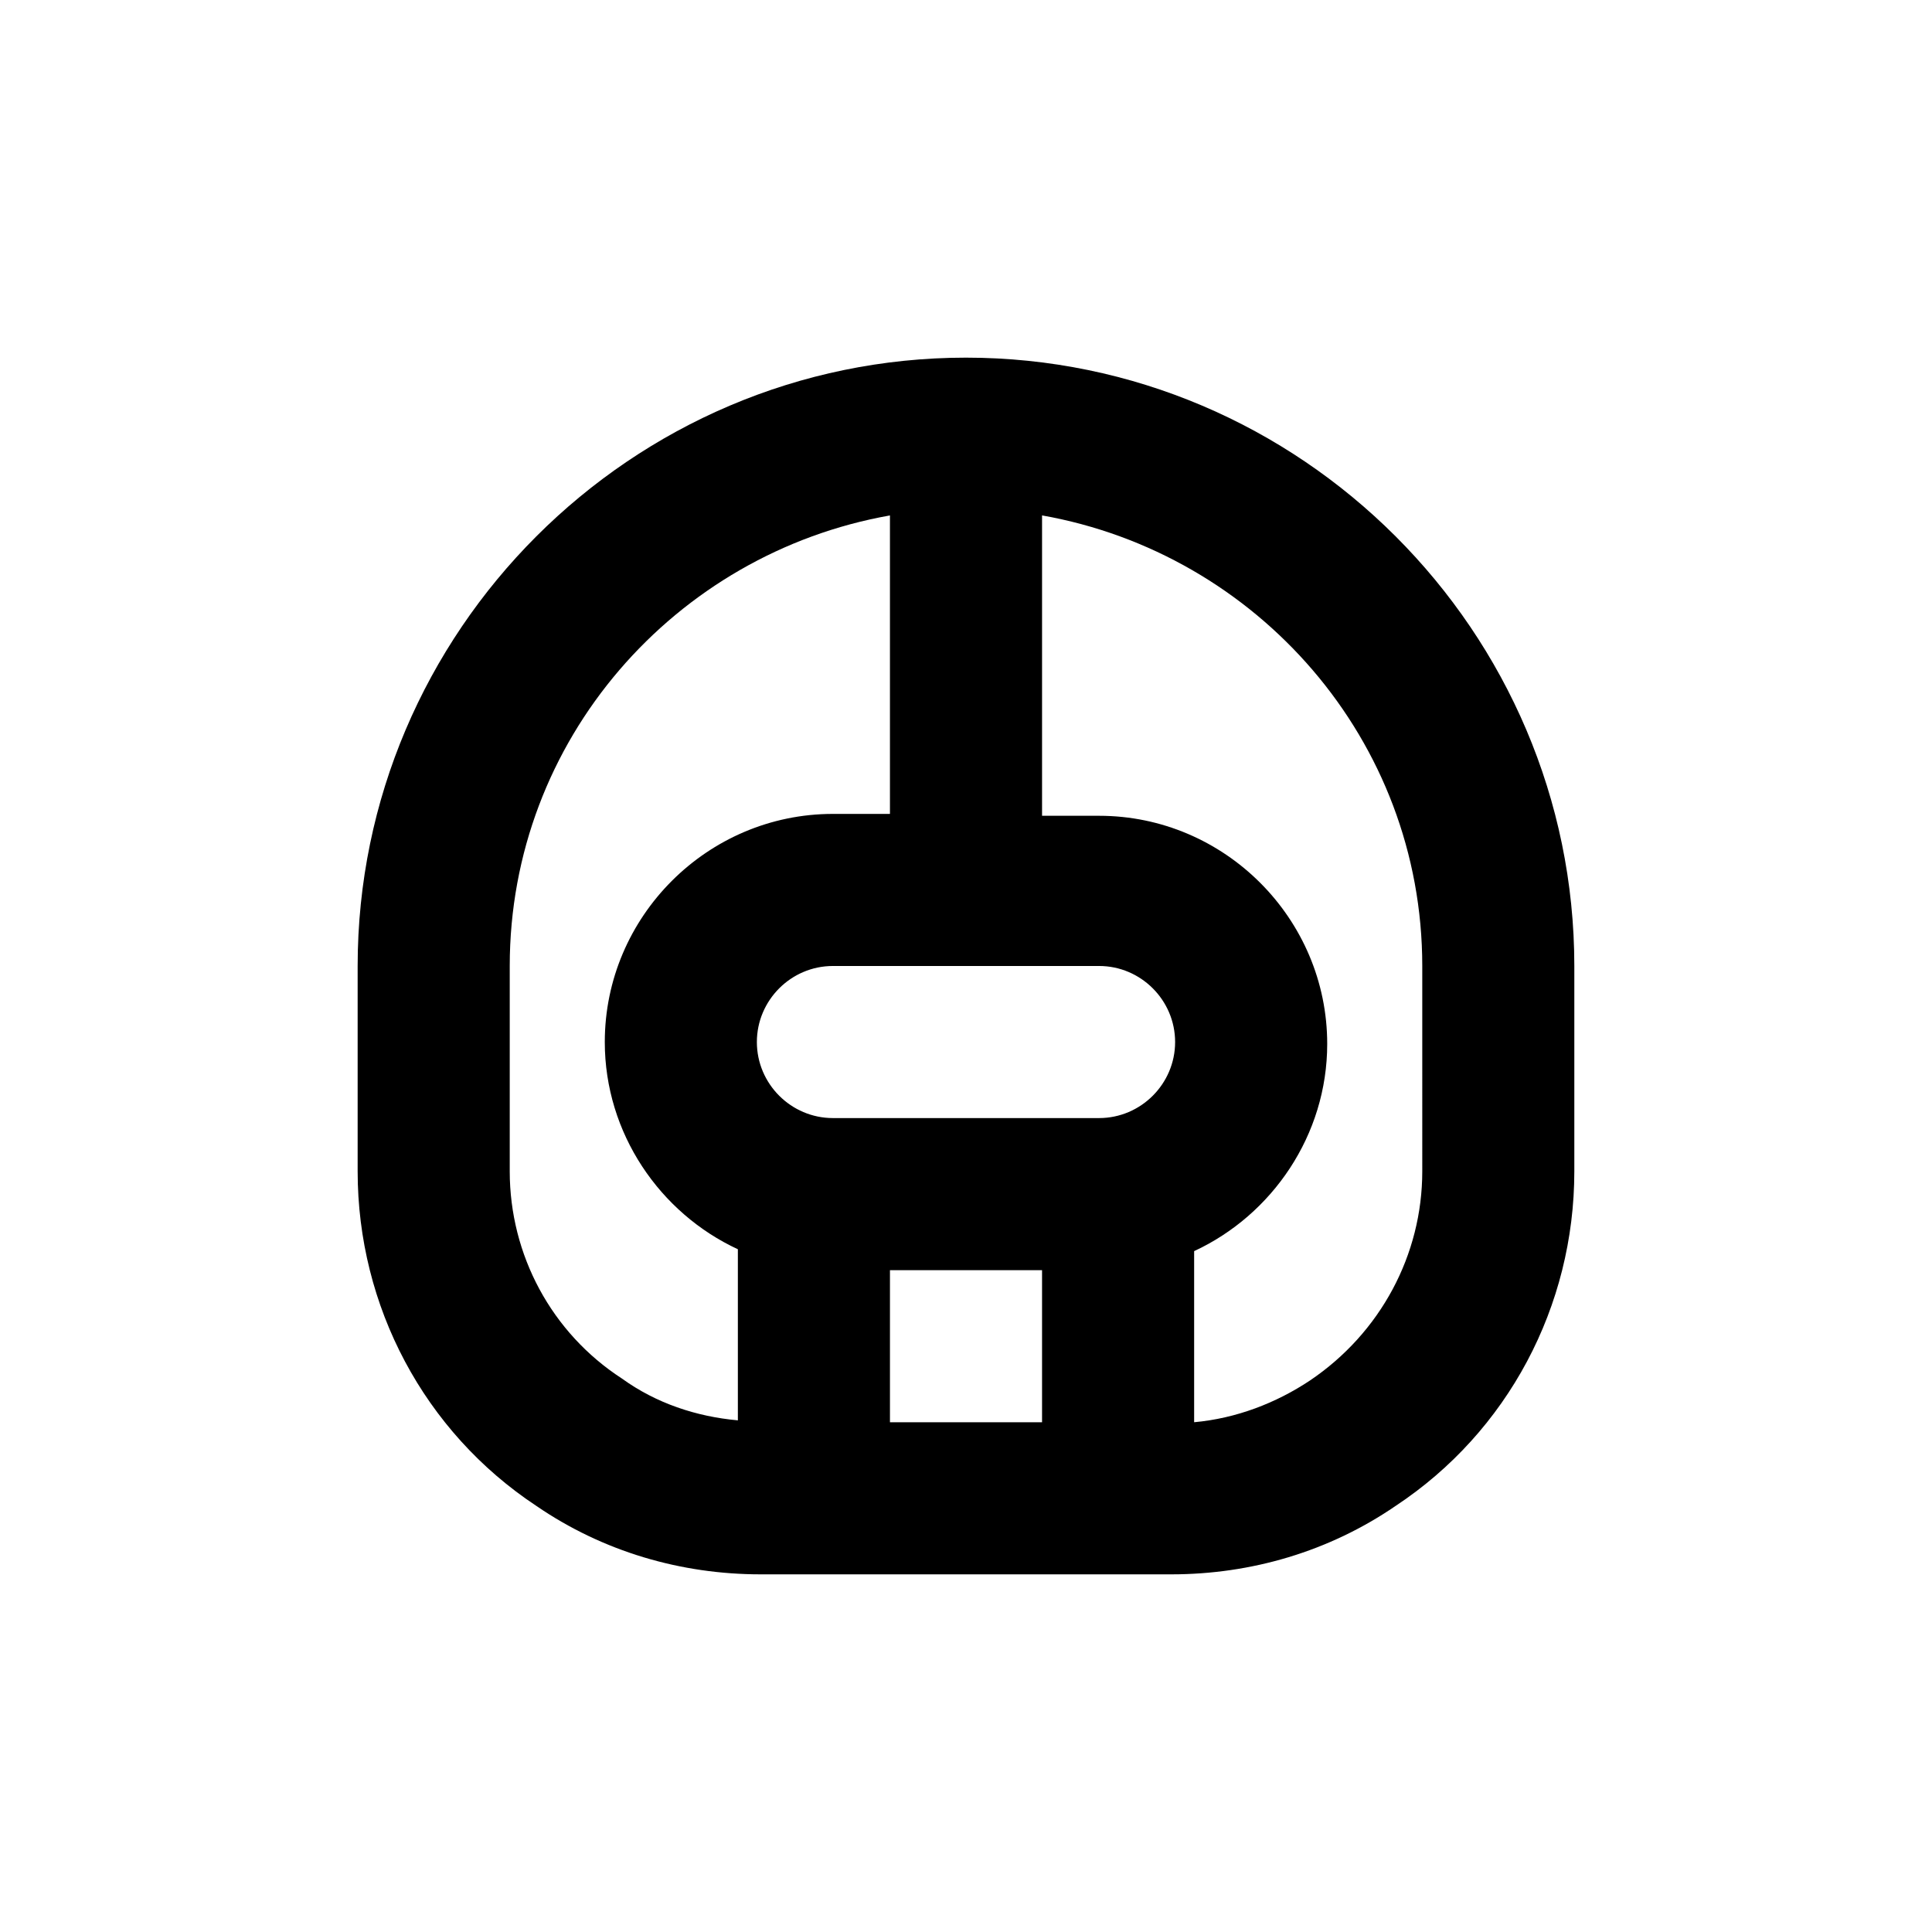
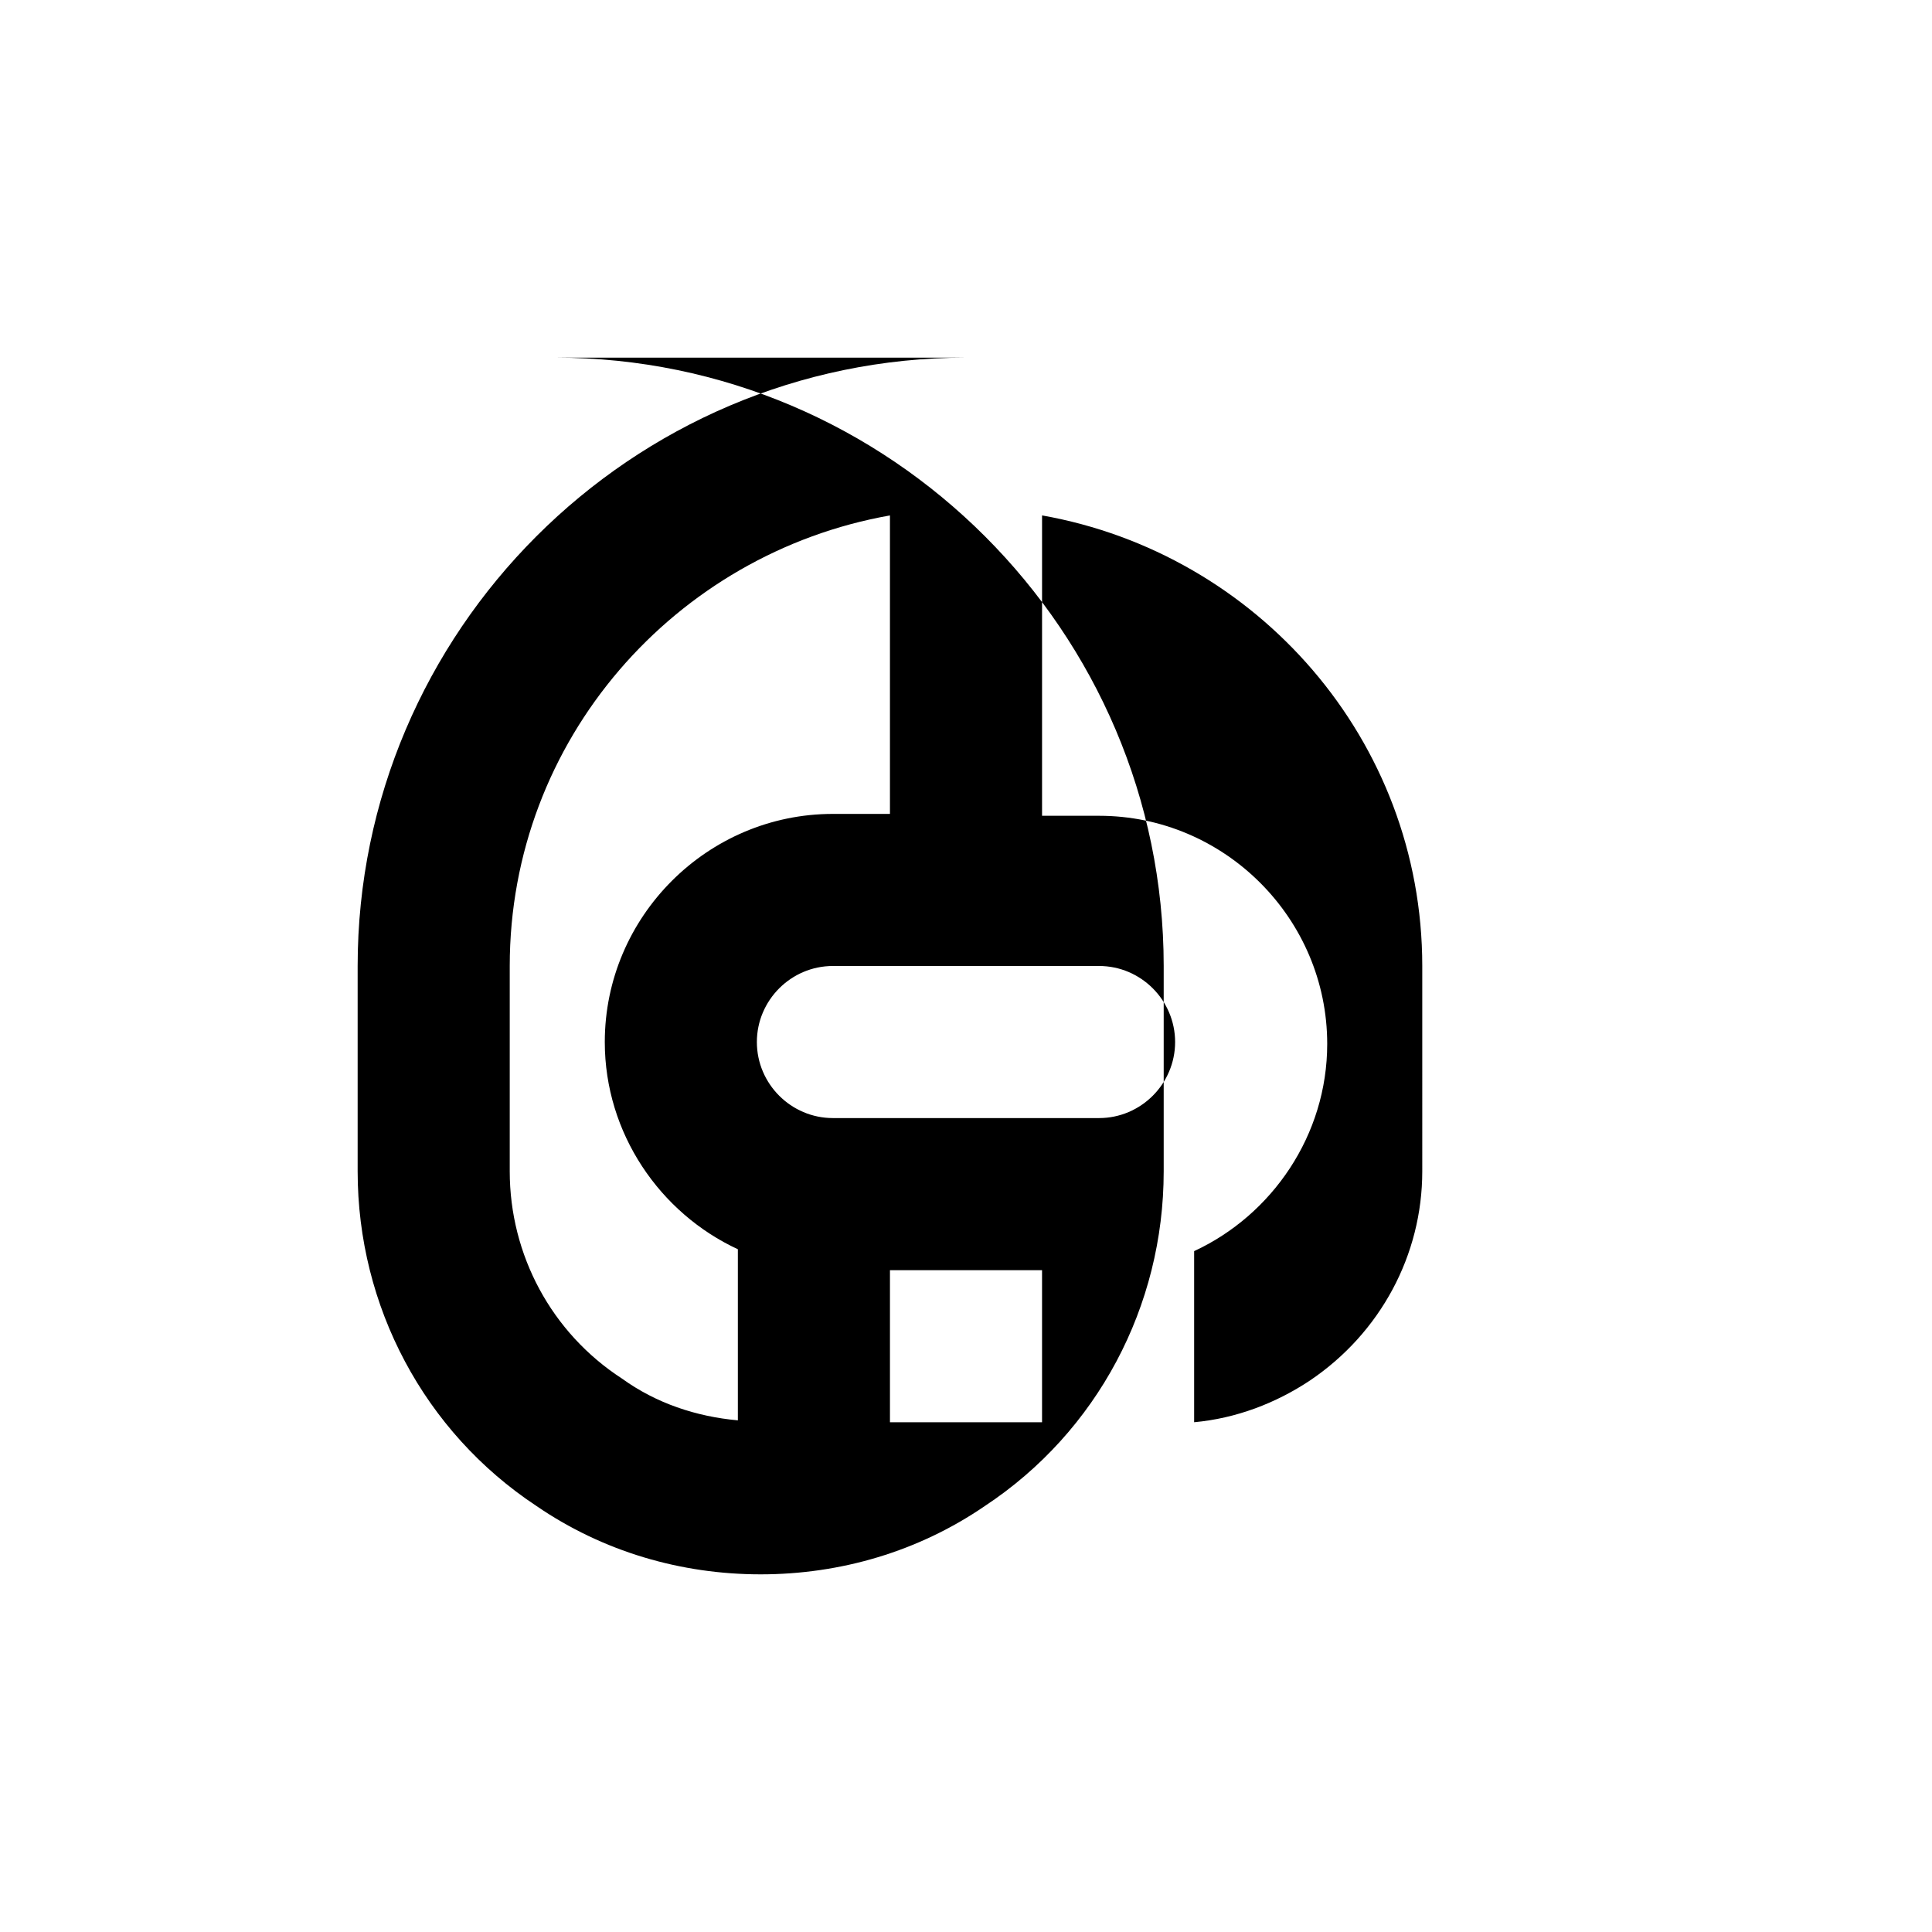
<svg xmlns="http://www.w3.org/2000/svg" fill="#000000" width="800px" height="800px" version="1.1" viewBox="144 144 512 512">
-   <path d="m400 238.78c-88.672 0-161.22 72.547-161.22 161.22v54.41c0 35.77 17.633 69.023 47.359 88.672 17.629 12.09 38.285 18.137 59.445 18.137h108.82c21.16 0 41.816-6.047 59.449-18.137 29.727-19.648 47.359-52.898 47.359-88.672v-54.41c0-88.672-72.551-161.22-161.22-161.22zm-20.152 282.13v-40.305h40.305v40.305zm55.418-80.609h-70.535c-11.082 0-20.152-9.07-20.152-20.152 0-11.082 9.07-20.152 20.152-20.152h70.535c11.082 0 20.152 9.07 20.152 20.152 0 11.082-9.07 20.152-20.152 20.152zm-156.18 14.105v-54.41c0-59.953 43.832-109.33 100.76-119.4v79.098h-15.113c-33.25 0-60.457 27.207-60.457 60.457 0 24.184 14.609 45.344 35.266 54.914v45.344c-11.082-1.008-21.664-4.535-30.73-11.082-18.645-12.094-29.727-32.75-29.727-54.918zm241.83 0c0 22.168-11.082 42.824-29.727 55.418-9.07 6.047-19.648 10.078-30.73 11.082v-45.344c20.656-9.574 35.266-30.73 35.266-54.914 0-33.25-27.207-60.457-60.457-60.457h-15.113v-79.602c56.93 10.078 100.76 59.453 100.76 119.41z" />
+   <path d="m400 238.78c-88.672 0-161.22 72.547-161.22 161.22v54.41c0 35.77 17.633 69.023 47.359 88.672 17.629 12.09 38.285 18.137 59.445 18.137c21.16 0 41.816-6.047 59.449-18.137 29.727-19.648 47.359-52.898 47.359-88.672v-54.41c0-88.672-72.551-161.22-161.22-161.22zm-20.152 282.13v-40.305h40.305v40.305zm55.418-80.609h-70.535c-11.082 0-20.152-9.07-20.152-20.152 0-11.082 9.07-20.152 20.152-20.152h70.535c11.082 0 20.152 9.07 20.152 20.152 0 11.082-9.07 20.152-20.152 20.152zm-156.18 14.105v-54.41c0-59.953 43.832-109.33 100.76-119.4v79.098h-15.113c-33.25 0-60.457 27.207-60.457 60.457 0 24.184 14.609 45.344 35.266 54.914v45.344c-11.082-1.008-21.664-4.535-30.73-11.082-18.645-12.094-29.727-32.75-29.727-54.918zm241.83 0c0 22.168-11.082 42.824-29.727 55.418-9.07 6.047-19.648 10.078-30.73 11.082v-45.344c20.656-9.574 35.266-30.73 35.266-54.914 0-33.25-27.207-60.457-60.457-60.457h-15.113v-79.602c56.93 10.078 100.76 59.453 100.76 119.41z" />
</svg>